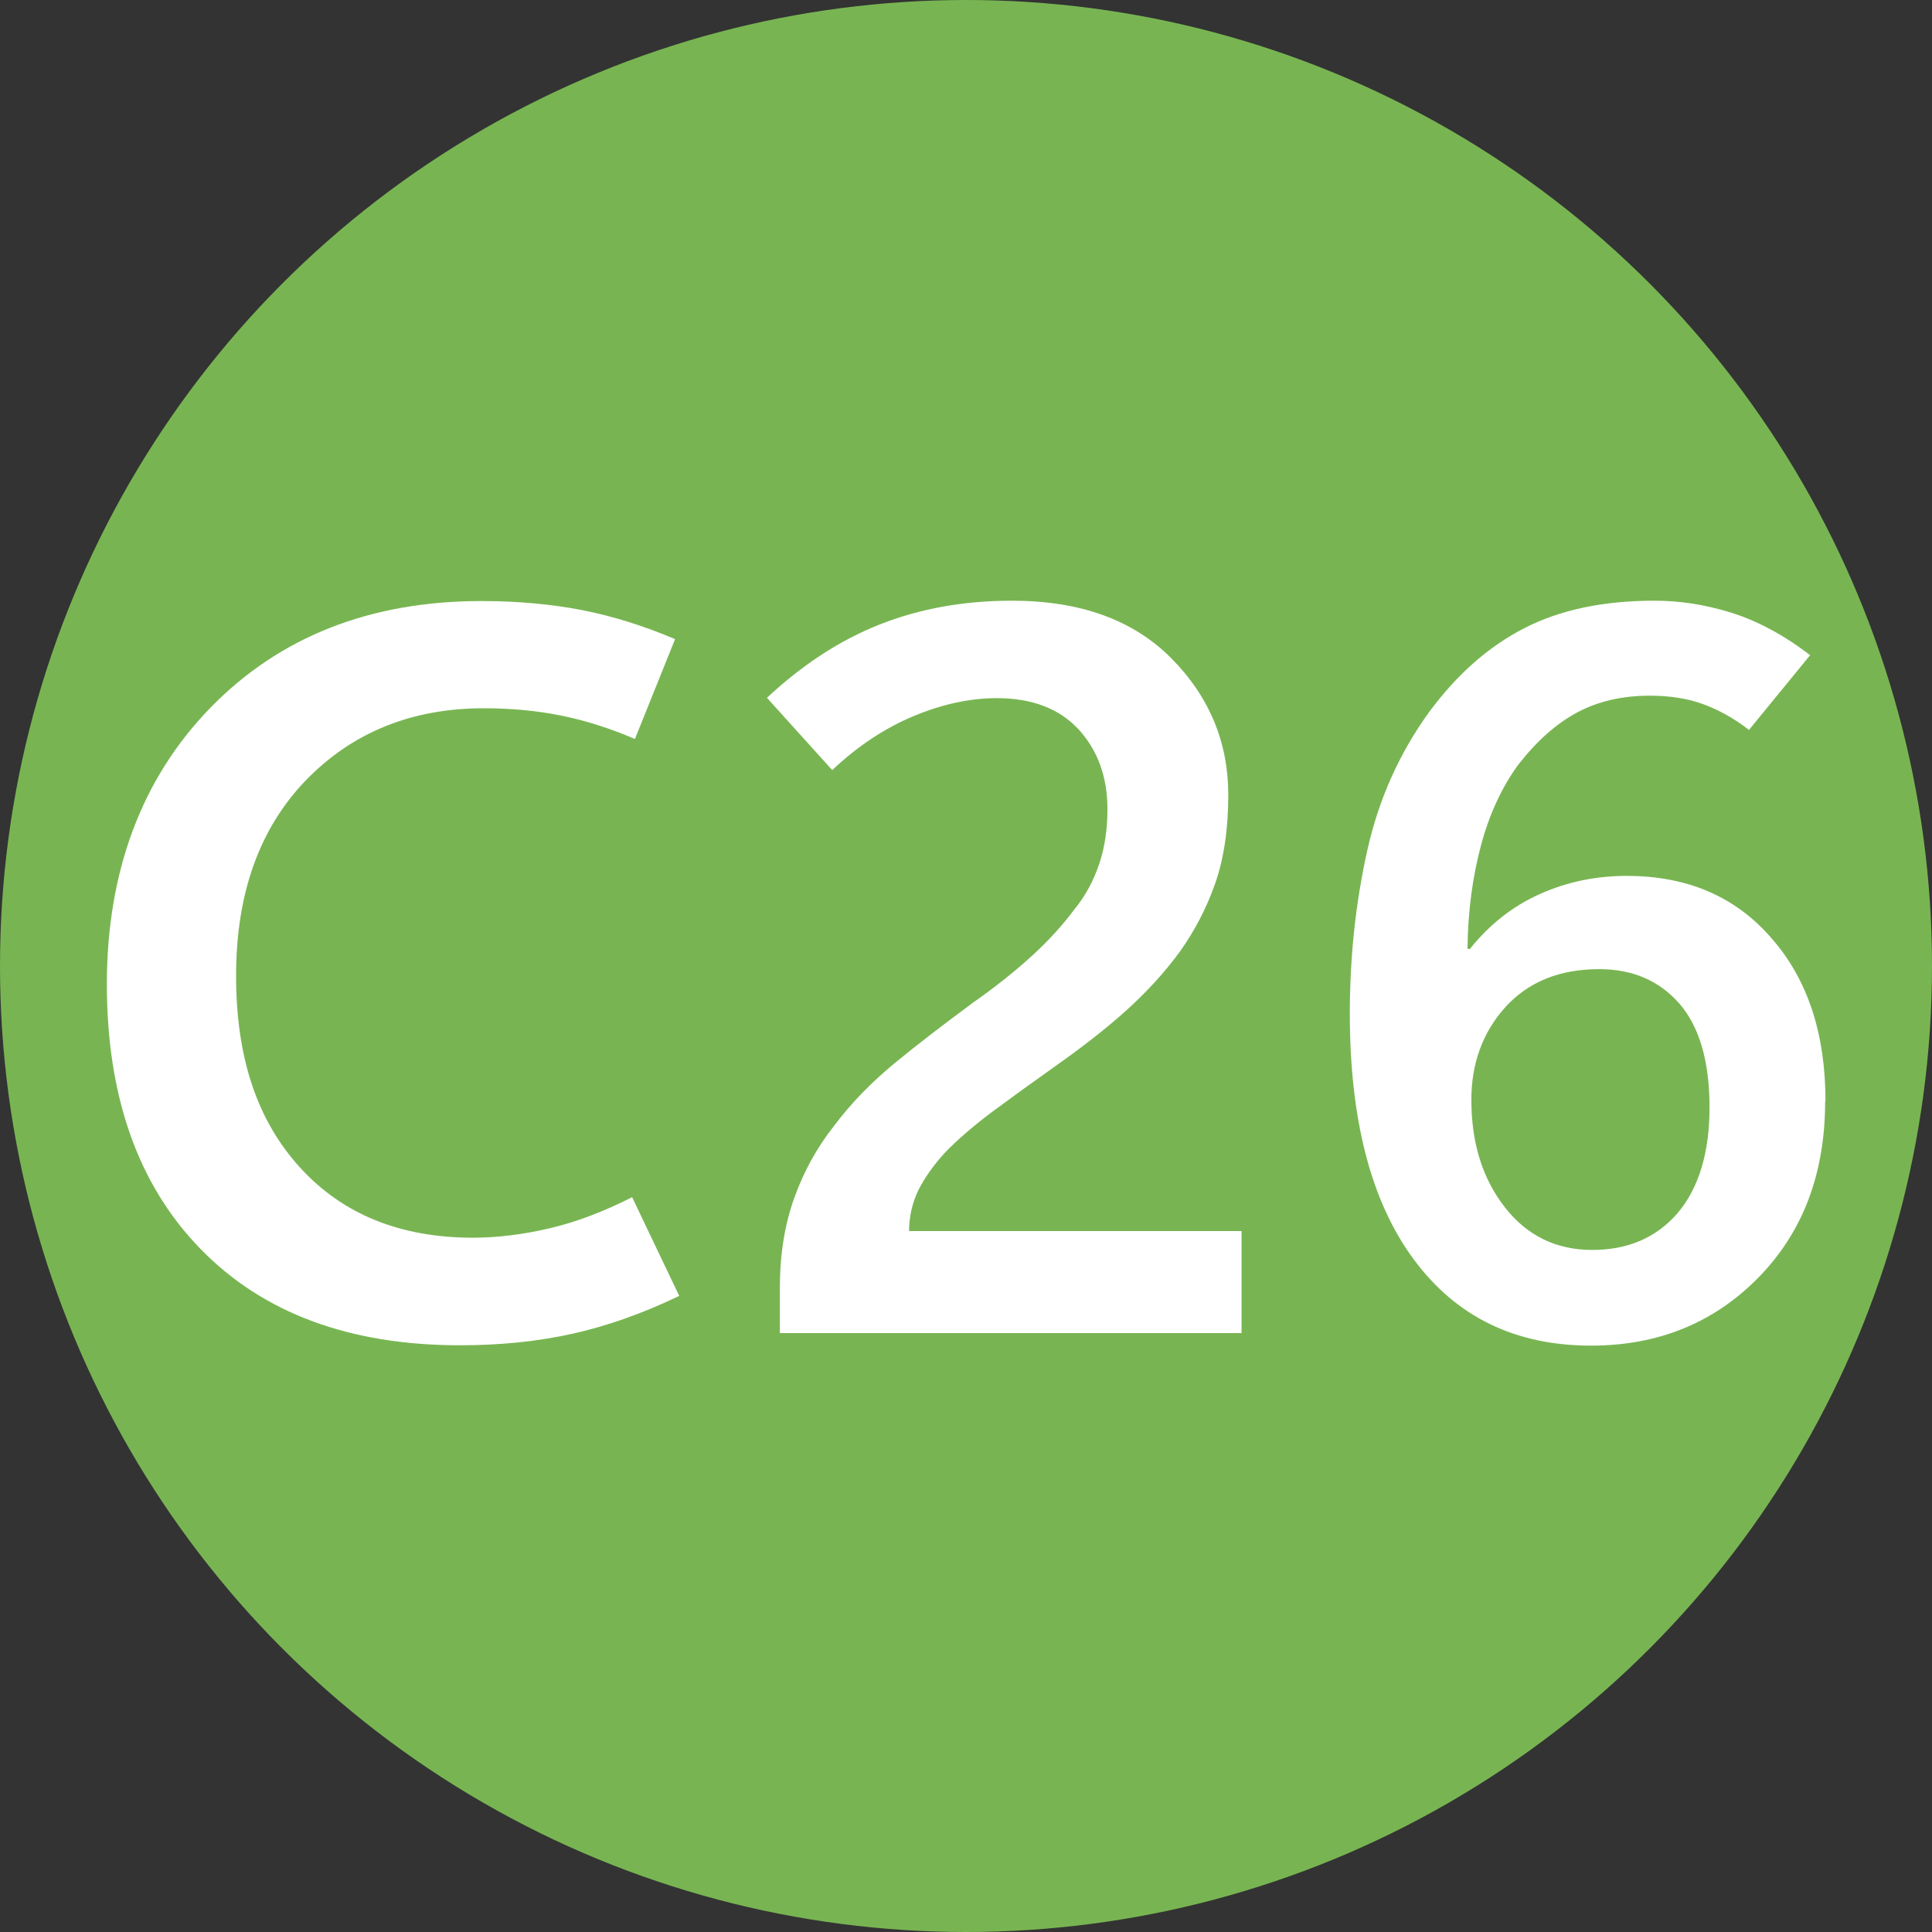
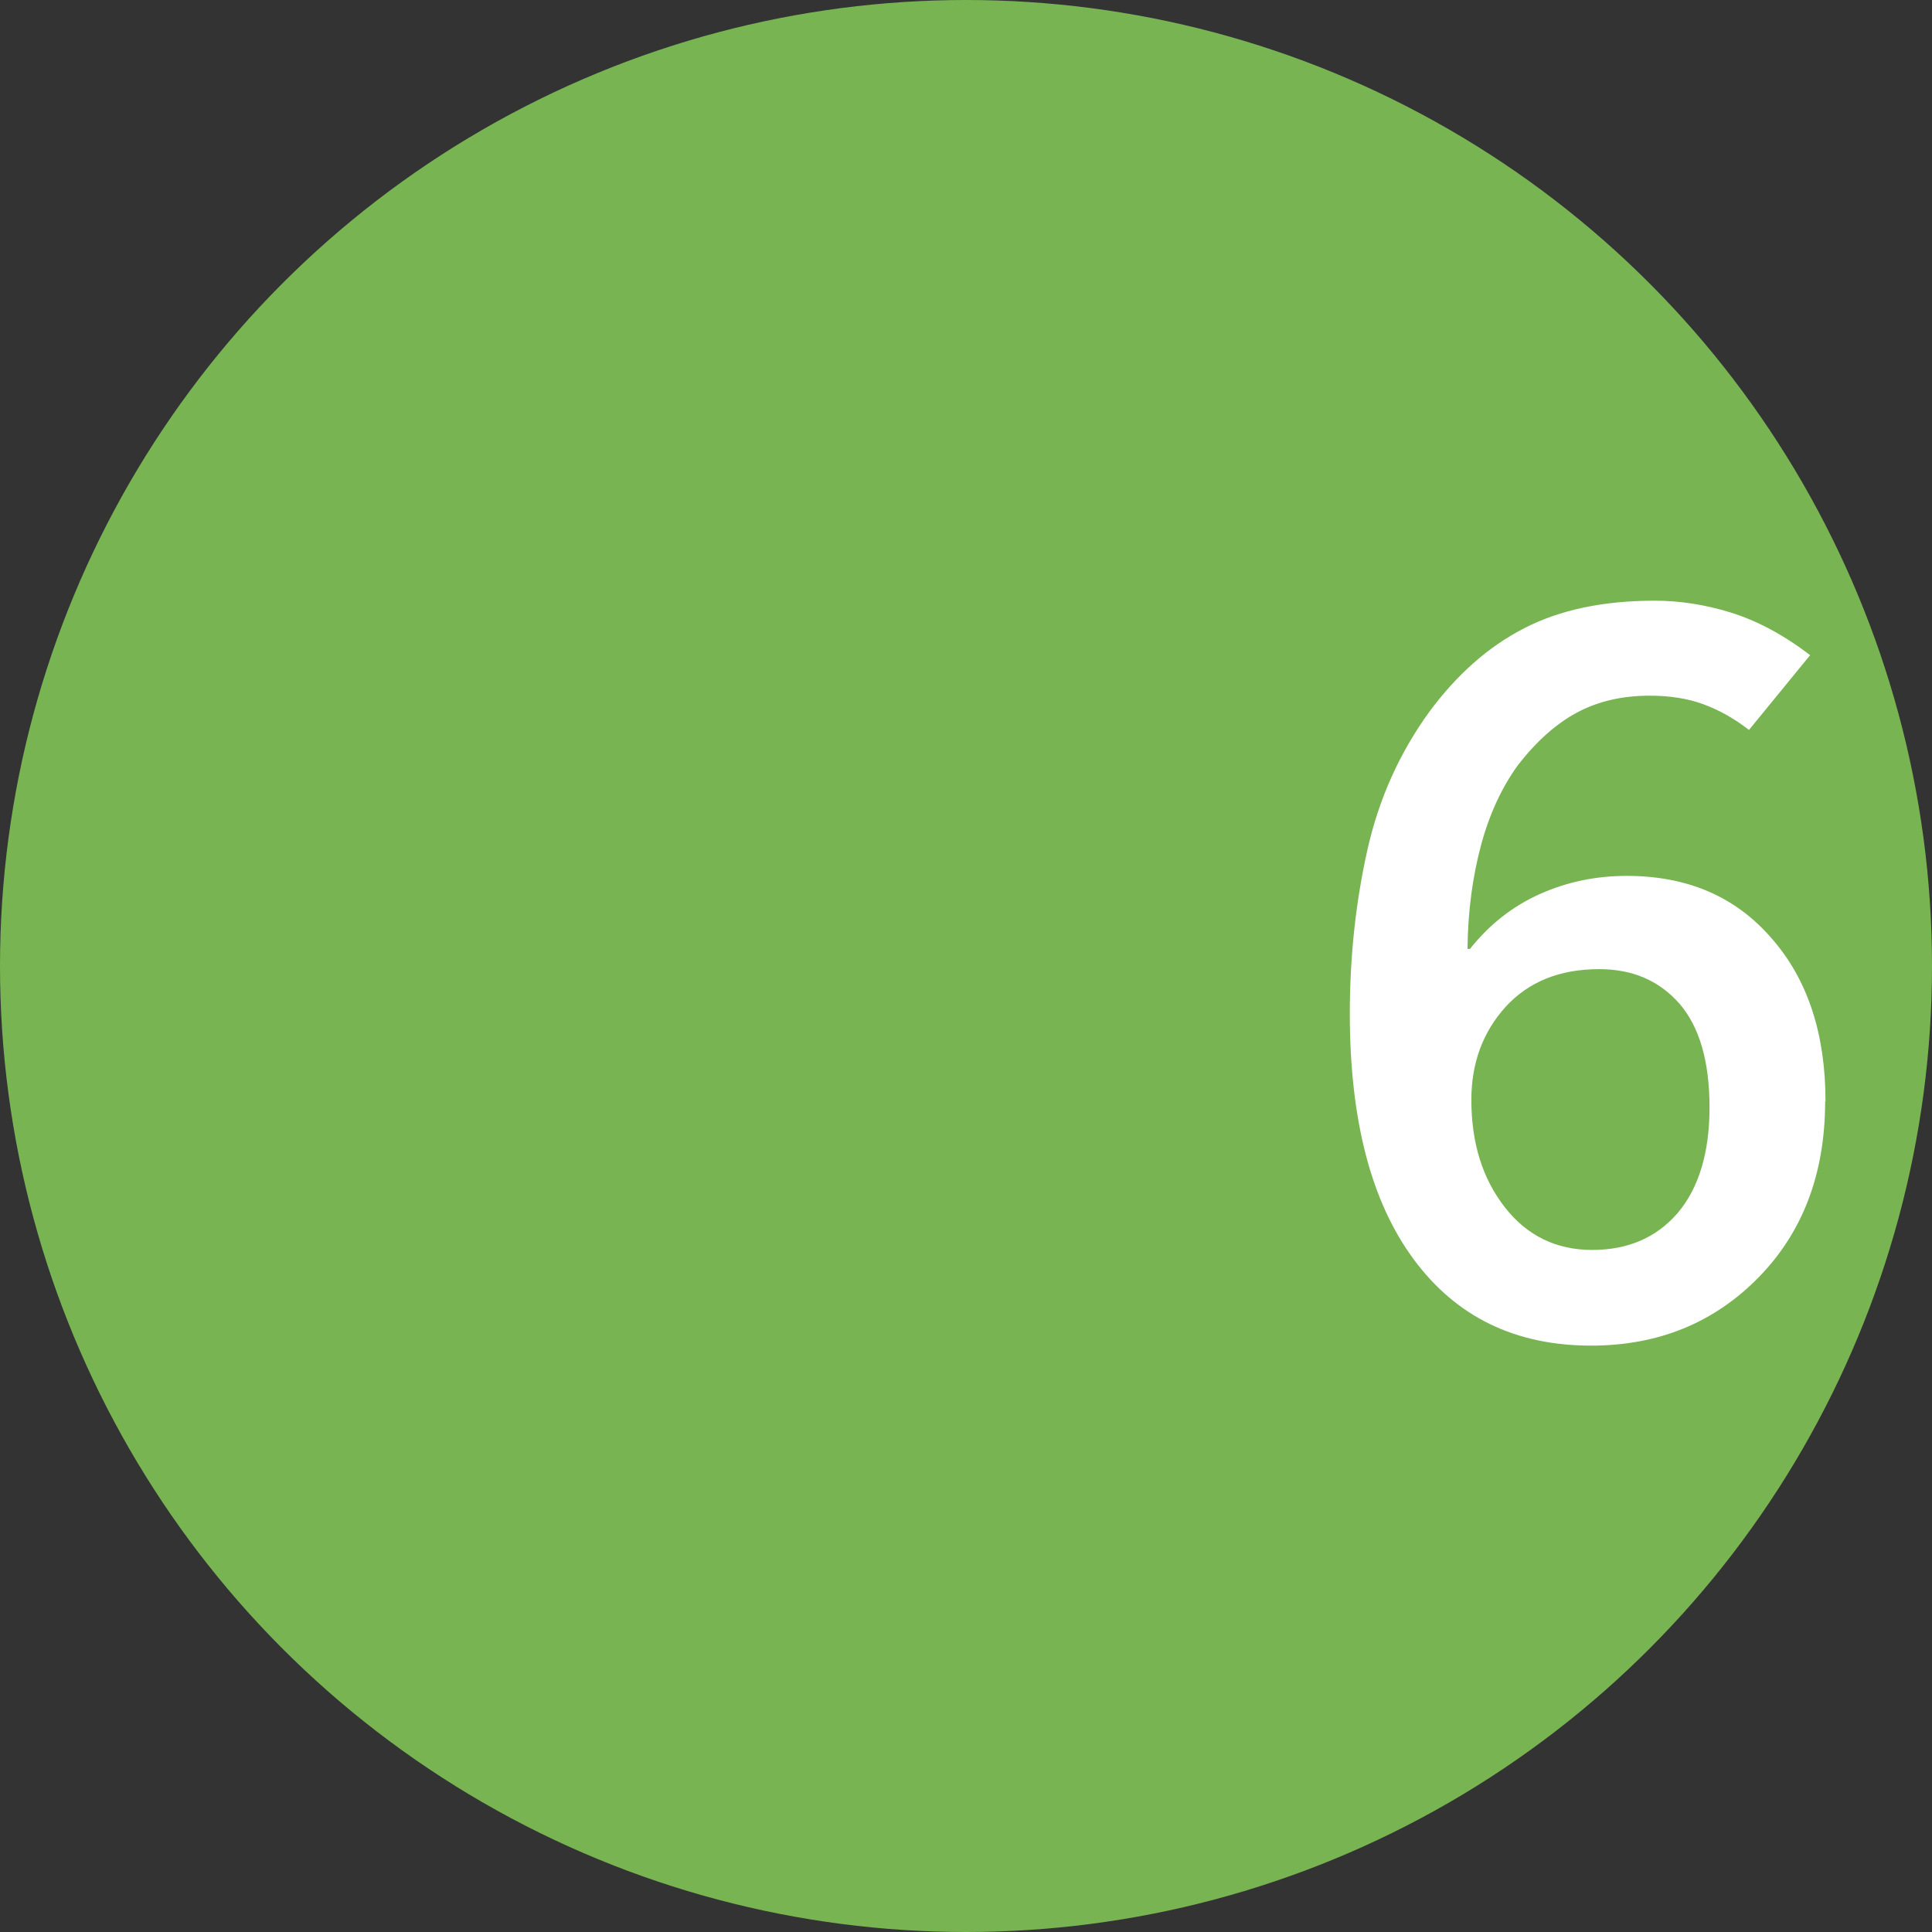
<svg xmlns="http://www.w3.org/2000/svg" id="_層_1" viewBox="0 0 55.32 55.32">
  <rect x="0" y="0" width="55.32" height="55.32" fill="#333333" stroke="none" />
  <defs>
    <style>.cls-1{fill:#fff;}.cls-2{fill:#78b552;stroke:#78b552;stroke-miterlimit:10;}</style>
  </defs>
  <circle class="cls-2" cx="27.66" cy="27.66" r="27.16" />
  <g>
-     <path class="cls-1" d="M19.44,37.11c-1.04,.5-2.06,.86-3.05,1.08-.99,.22-2.06,.33-3.22,.33-3.16,0-5.64-.92-7.43-2.76-1.79-1.84-2.68-4.37-2.68-7.58s.99-5.89,2.97-7.92c1.98-2.03,4.57-3.05,7.76-3.05,1.04,0,2,.09,2.88,.26,.87,.17,1.76,.45,2.66,.83l-1.15,2.86c-.72-.31-1.42-.53-2.11-.67-.69-.14-1.43-.21-2.22-.21-2.06,0-3.76,.69-5.09,2.06-1.33,1.38-2,3.24-2,5.6s.61,4.15,1.83,5.49,2.87,2.01,4.96,2.01c.69,0,1.42-.09,2.19-.27,.77-.18,1.55-.48,2.36-.89l1.35,2.83Z" />
-     <path class="cls-1" d="M22.33,38.17v-1.29c0-.96,.14-1.82,.41-2.57,.27-.76,.65-1.45,1.14-2.07,.48-.64,1.06-1.24,1.74-1.8,.68-.56,1.43-1.13,2.24-1.73,.67-.47,1.24-.93,1.72-1.37s.87-.88,1.19-1.31c.32-.39,.55-.83,.71-1.31s.23-1,.23-1.55c0-.93-.28-1.69-.83-2.29-.55-.59-1.33-.89-2.34-.89-.76,0-1.55,.17-2.37,.51-.82,.34-1.61,.86-2.34,1.55l-1.87-2.07c1.02-.95,2.09-1.65,3.23-2.1,1.14-.45,2.4-.68,3.78-.68,1.96,0,3.48,.55,4.57,1.65,1.09,1.1,1.63,2.41,1.63,3.91,0,.99-.13,1.84-.38,2.55s-.59,1.35-1,1.93c-.44,.6-.96,1.17-1.55,1.7-.59,.53-1.25,1.04-1.97,1.55-.72,.51-1.34,.96-1.88,1.36-.53,.4-.97,.78-1.32,1.14-.34,.37-.6,.74-.78,1.1-.17,.36-.26,.75-.26,1.16h9.52v2.92h-13.22Z" />
    <path class="cls-1" d="M52.26,31.54c0,2.05-.63,3.73-1.9,5.03-1.27,1.3-2.87,1.96-4.8,1.96-2.17,0-3.86-.82-5.08-2.47s-1.83-3.99-1.83-7.04c0-1.63,.17-3.19,.5-4.67s.93-2.8,1.77-3.96c.79-1.07,1.69-1.87,2.72-2.4,1.03-.53,2.27-.79,3.74-.79,.71,0,1.44,.11,2.18,.34,.74,.23,1.5,.63,2.27,1.22l-1.75,2.14c-.44-.34-.88-.58-1.32-.74s-.95-.24-1.52-.24c-.79,0-1.48,.16-2.08,.48-.6,.32-1.16,.82-1.69,1.5-.46,.63-.82,1.4-1.06,2.29s-.38,1.89-.39,2.98h.07c.56-.7,1.22-1.22,2-1.57,.78-.35,1.61-.52,2.49-.52,1.73,0,3.11,.59,4.14,1.78,1.04,1.18,1.55,2.74,1.55,4.67Zm-3.31,.17c0-1.32-.29-2.31-.86-2.97-.58-.66-1.34-.99-2.3-.99-1.13,0-2.02,.36-2.68,1.08-.65,.72-.98,1.61-.98,2.66,0,1.24,.32,2.26,.96,3.08,.64,.82,1.48,1.22,2.5,1.22s1.84-.35,2.45-1.06c.6-.71,.91-1.72,.91-3.02Z" />
  </g>
</svg>